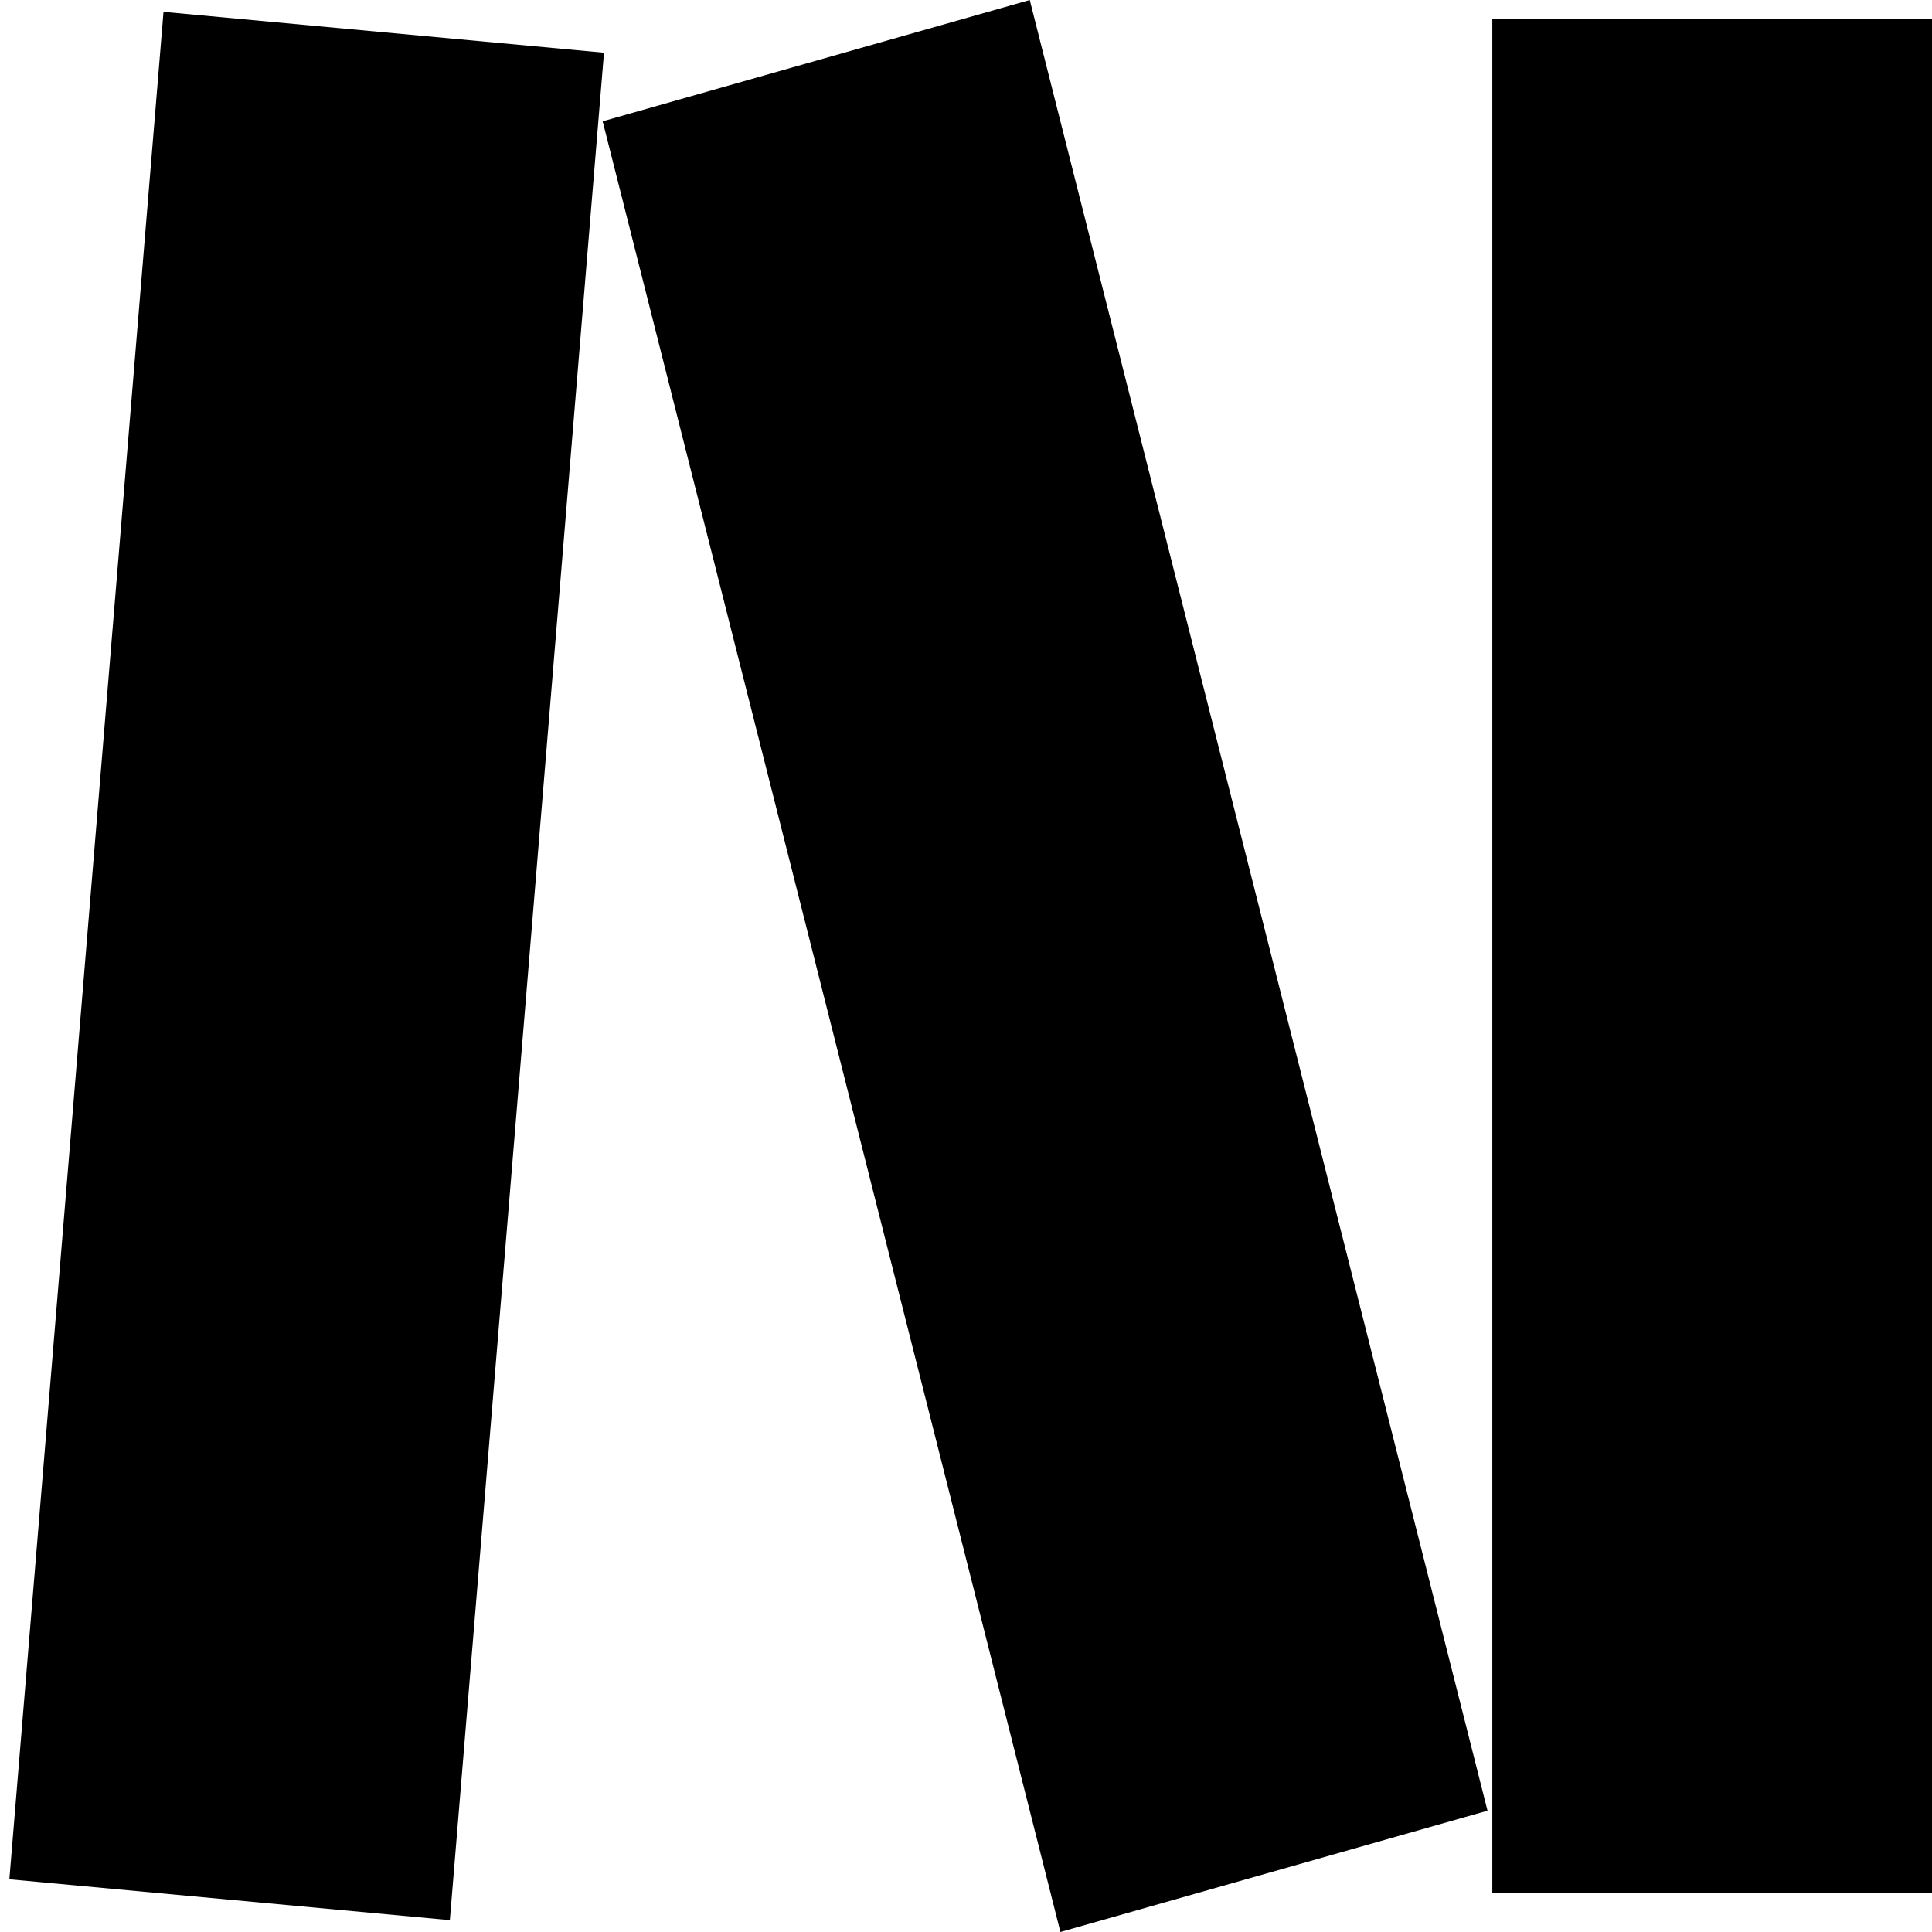
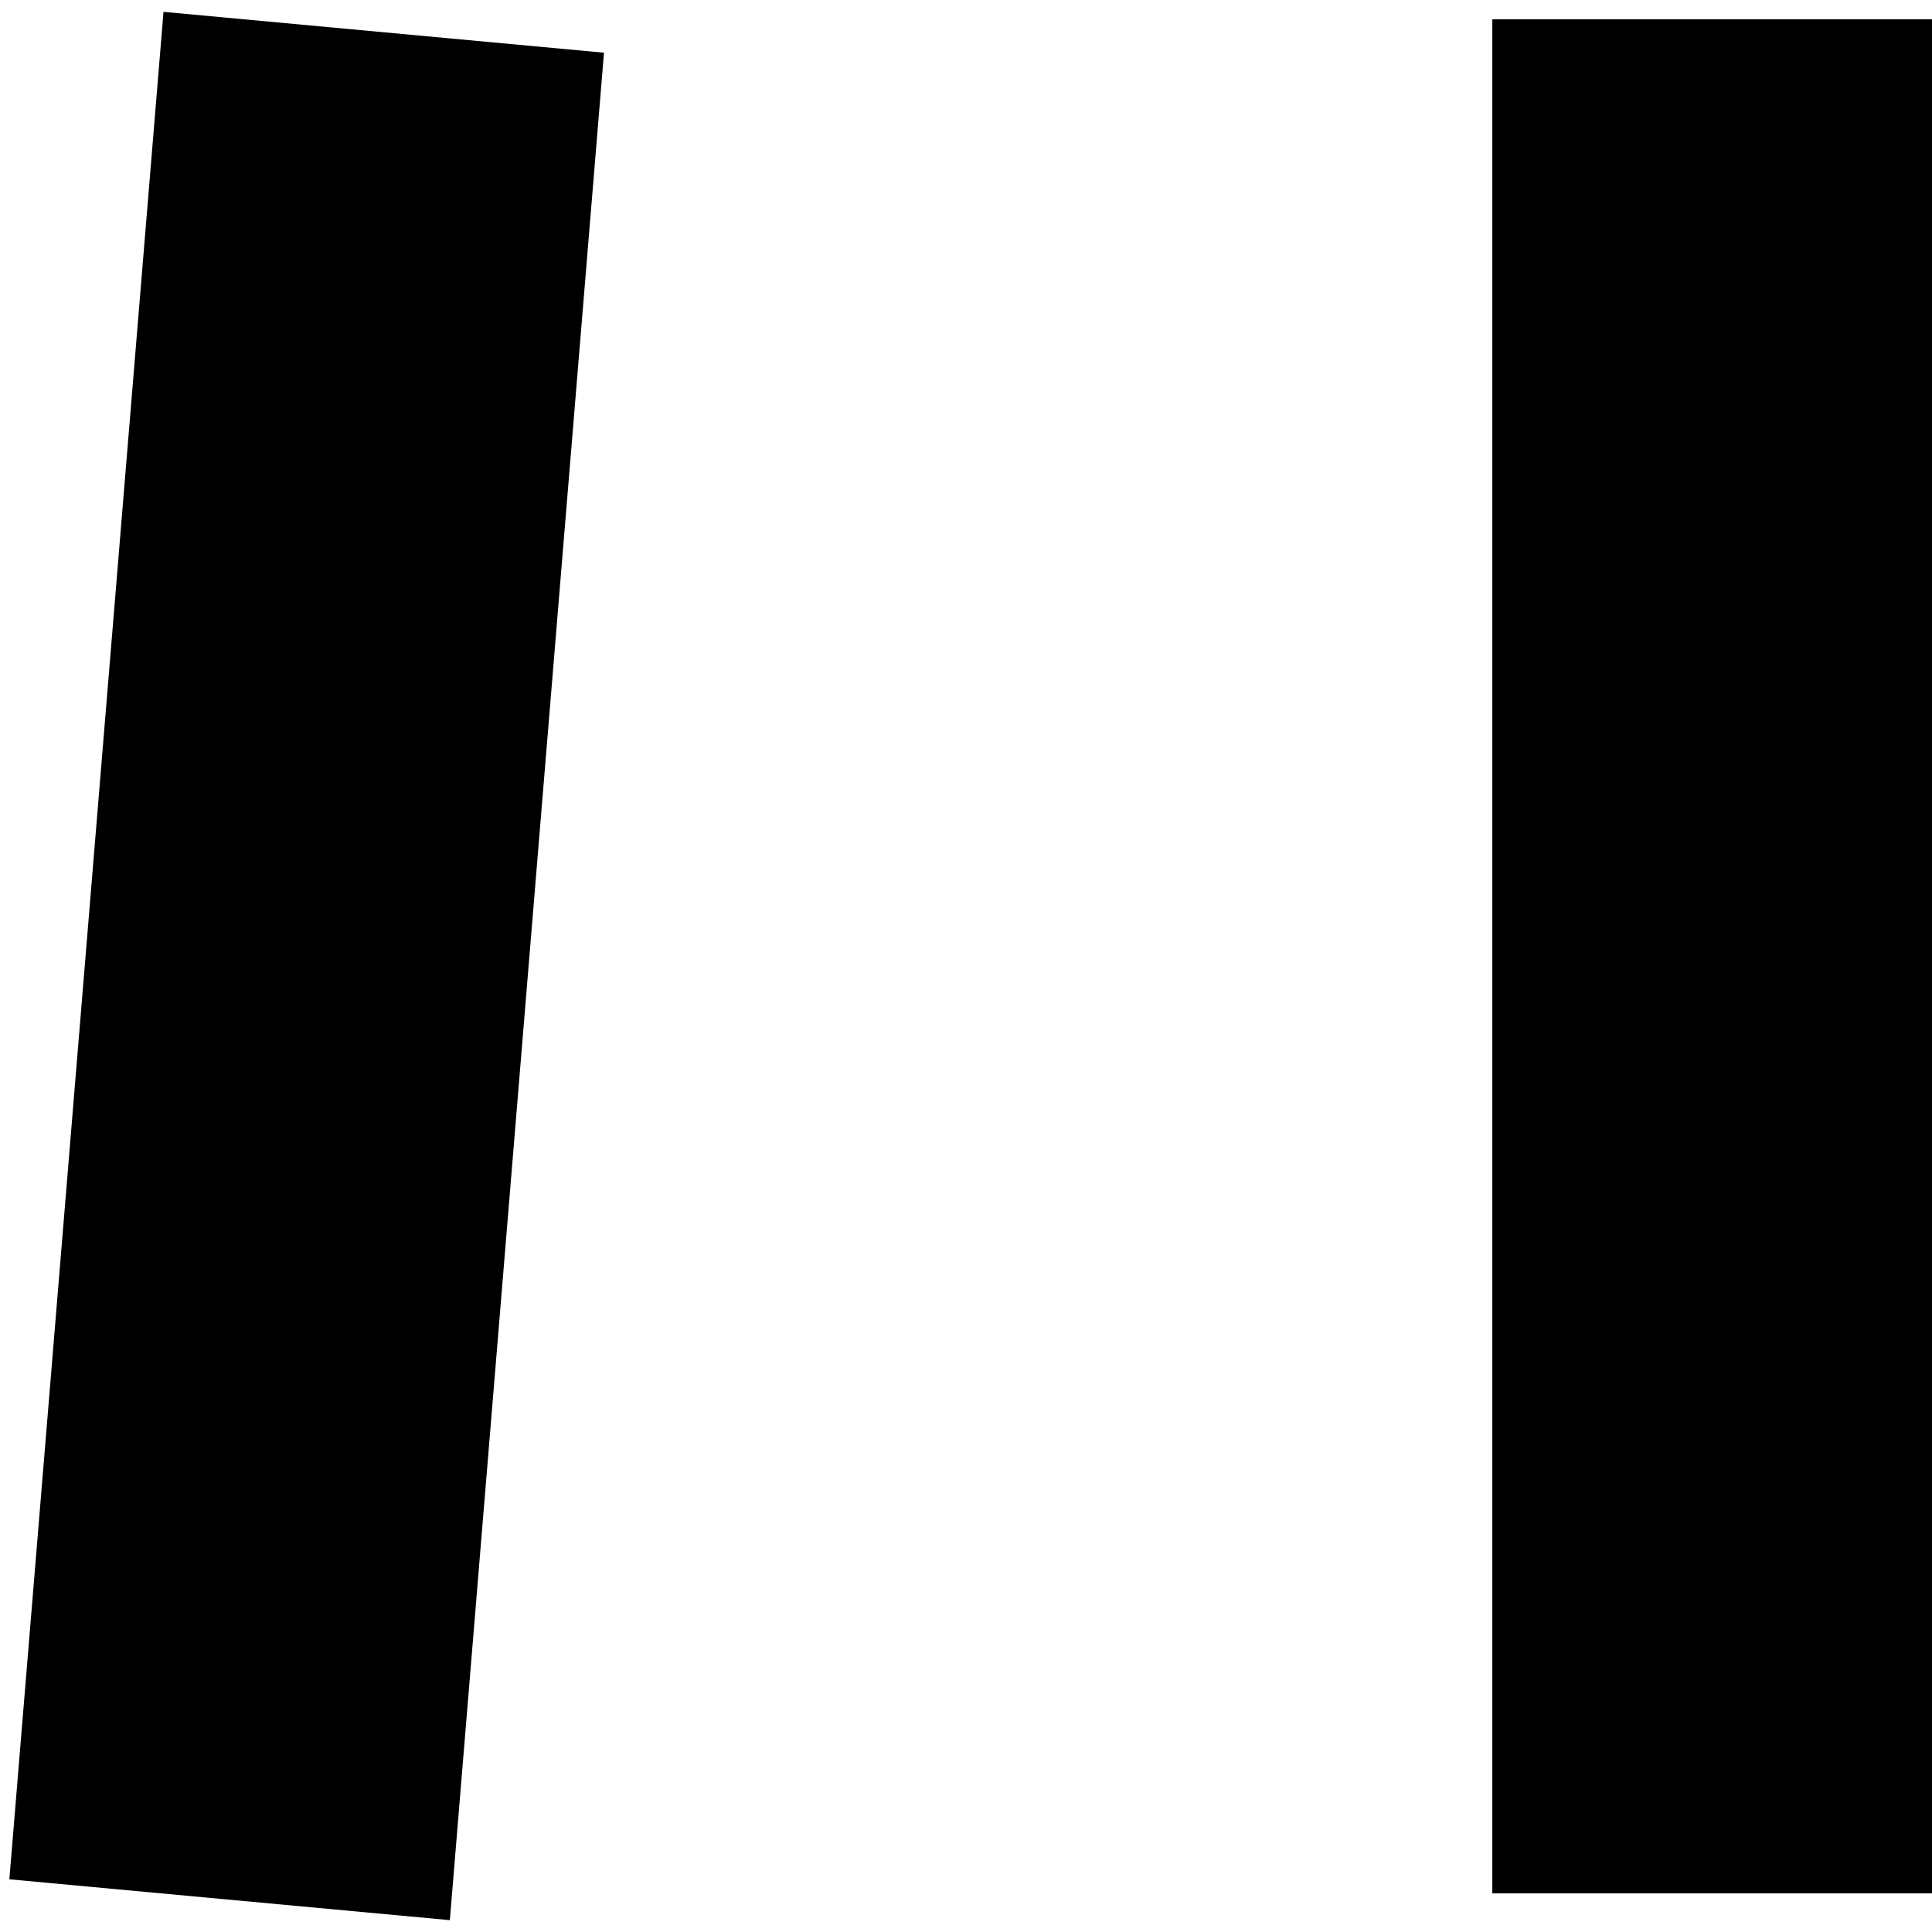
<svg xmlns="http://www.w3.org/2000/svg" width="208px" height="208px" viewBox="0 0 208 208" version="1.1">
  <title>logoMark</title>
  <g id="branding" stroke="none" stroke-width="1" fill="none" fill-rule="evenodd">
    <g id="2.4-copy" transform="translate(-856, -436)" fill="#000000">
      <g id="logoMark" transform="translate(856, 436)">
        <rect id="3" x="160.663" y="2.08" width="47.338" height="201.76" />
-         <polygon id="2" transform="translate(112.515, 104) rotate(-15) translate(-112.515, -104) " points="90.043 3.829 137.838 3.116 134.986 204.171 87.192 204.884" />
        <polygon id="1" transform="translate(33.017, 104) rotate(5) translate(-33.017, -104) " points="8.709 3.01 56.334 3.258 57.325 204.99 9.699 204.742" />
      </g>
    </g>
  </g>
</svg>